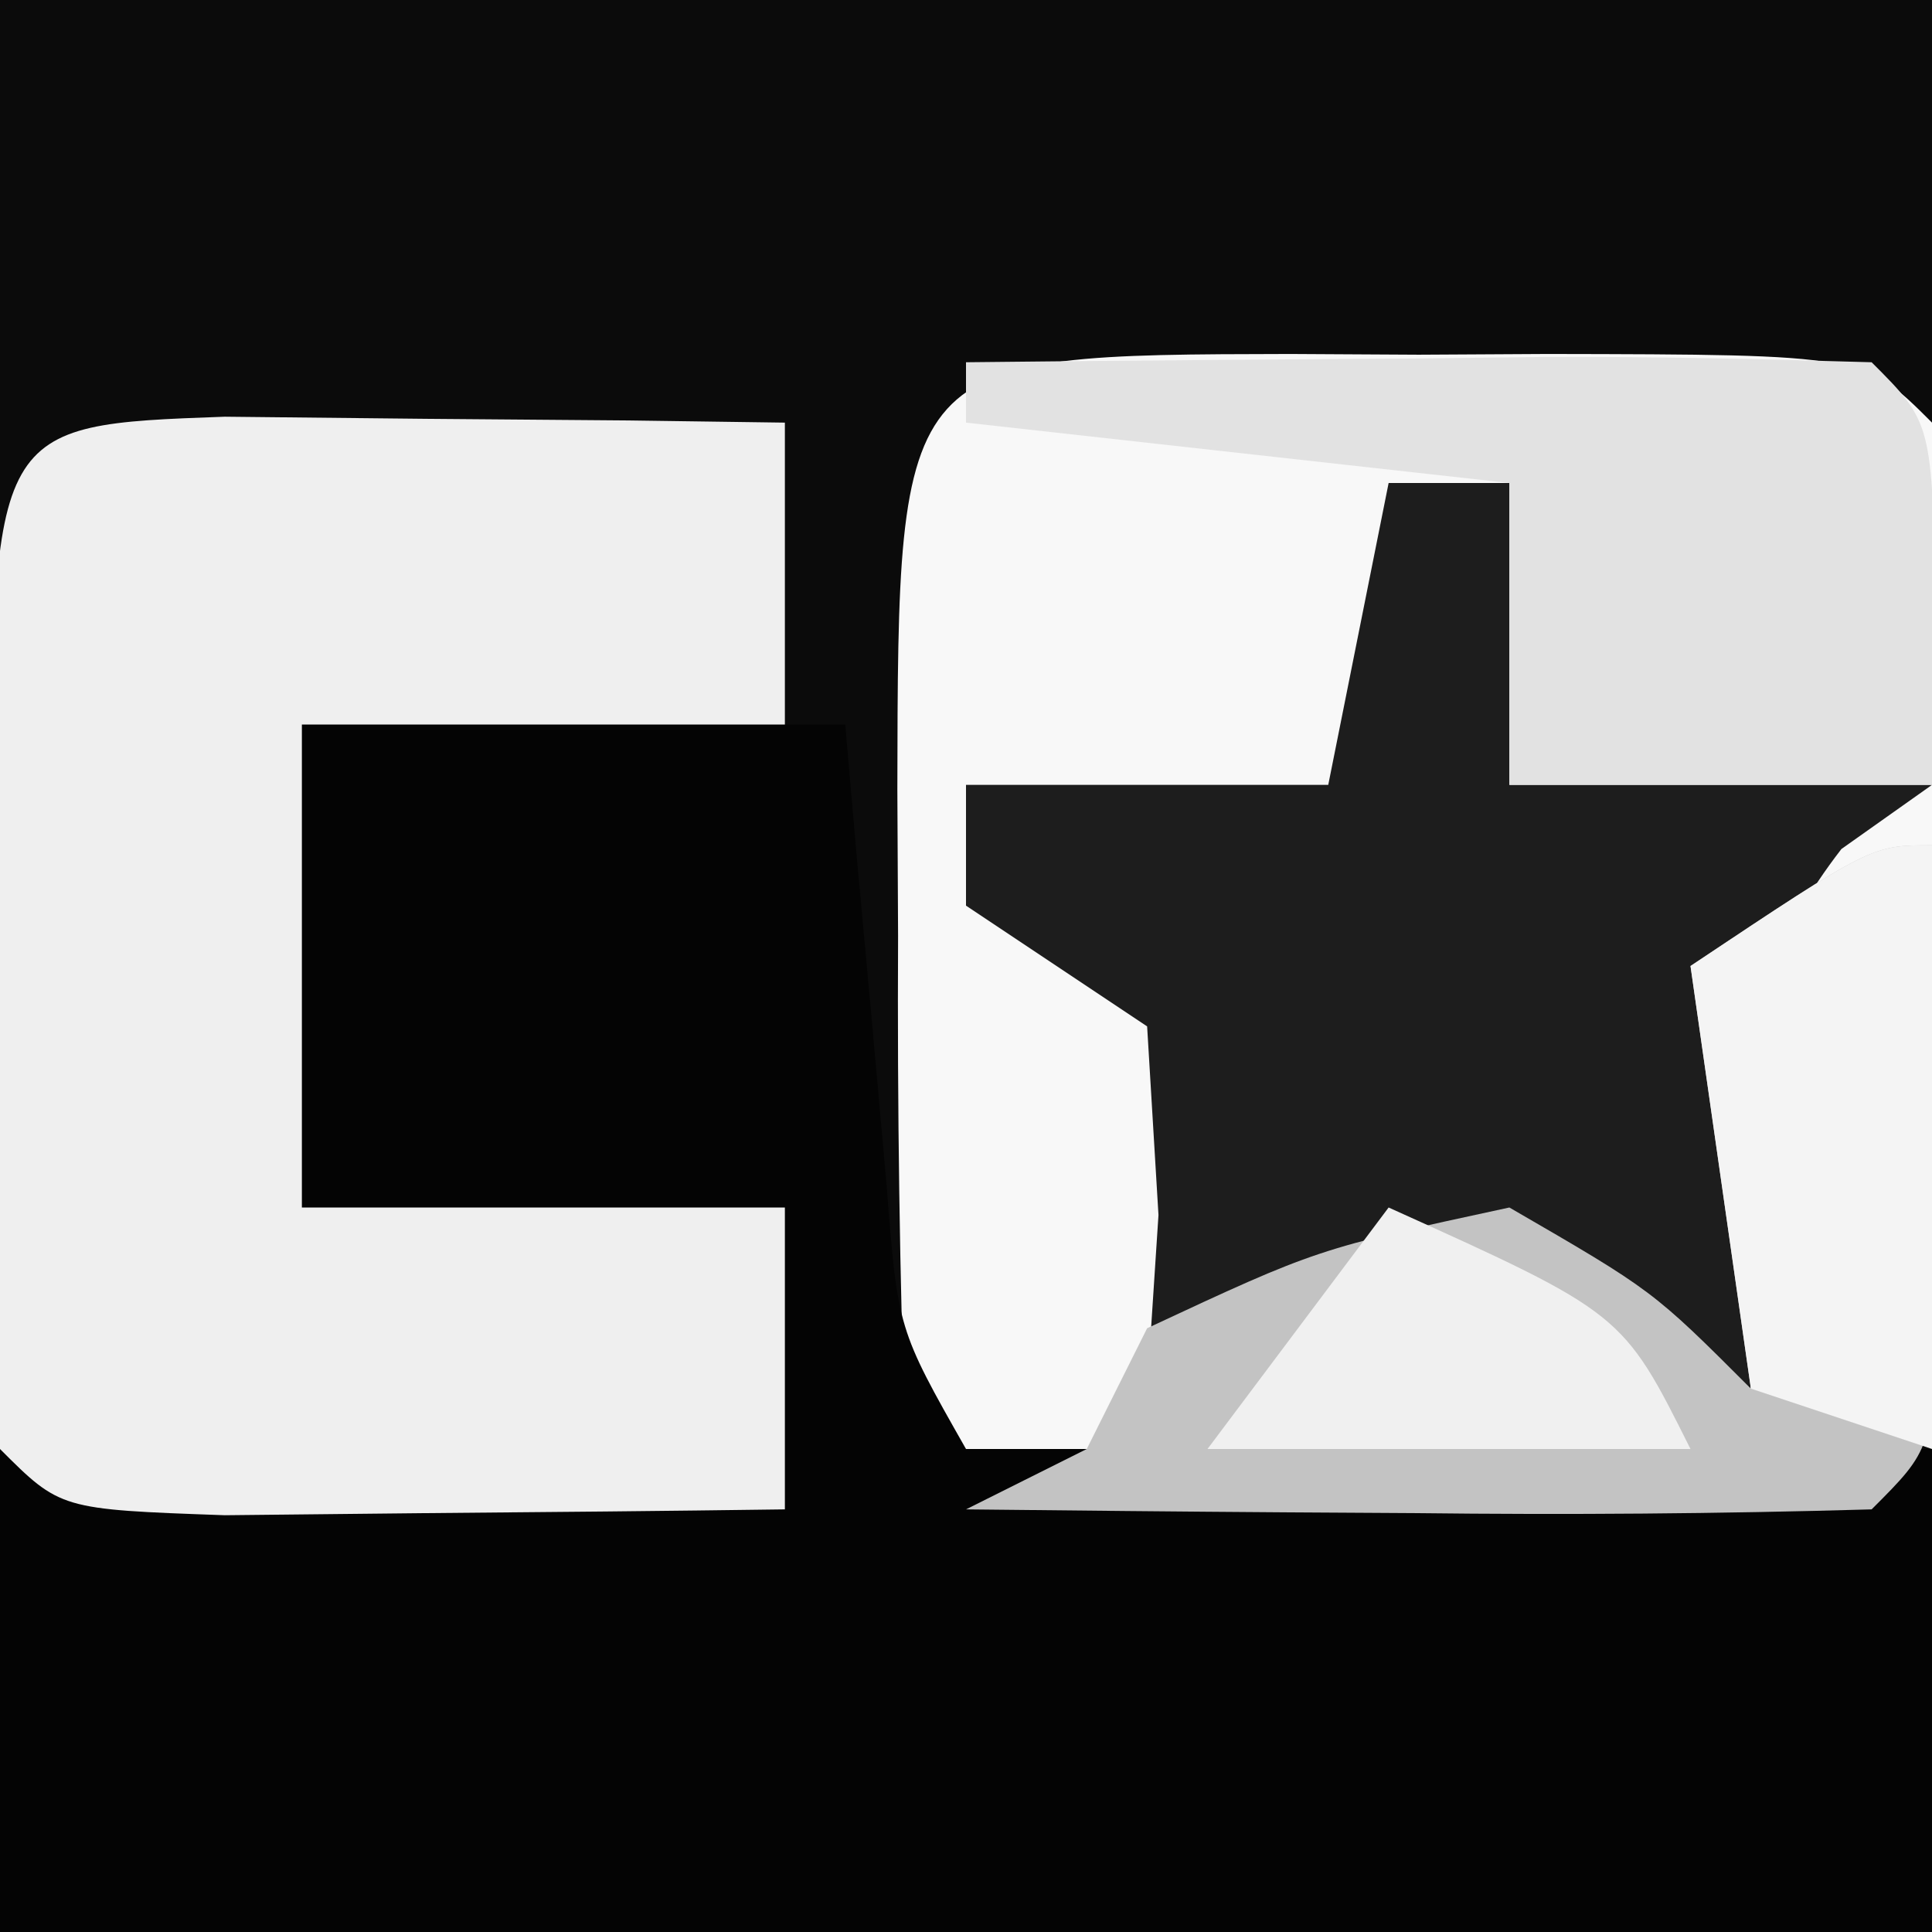
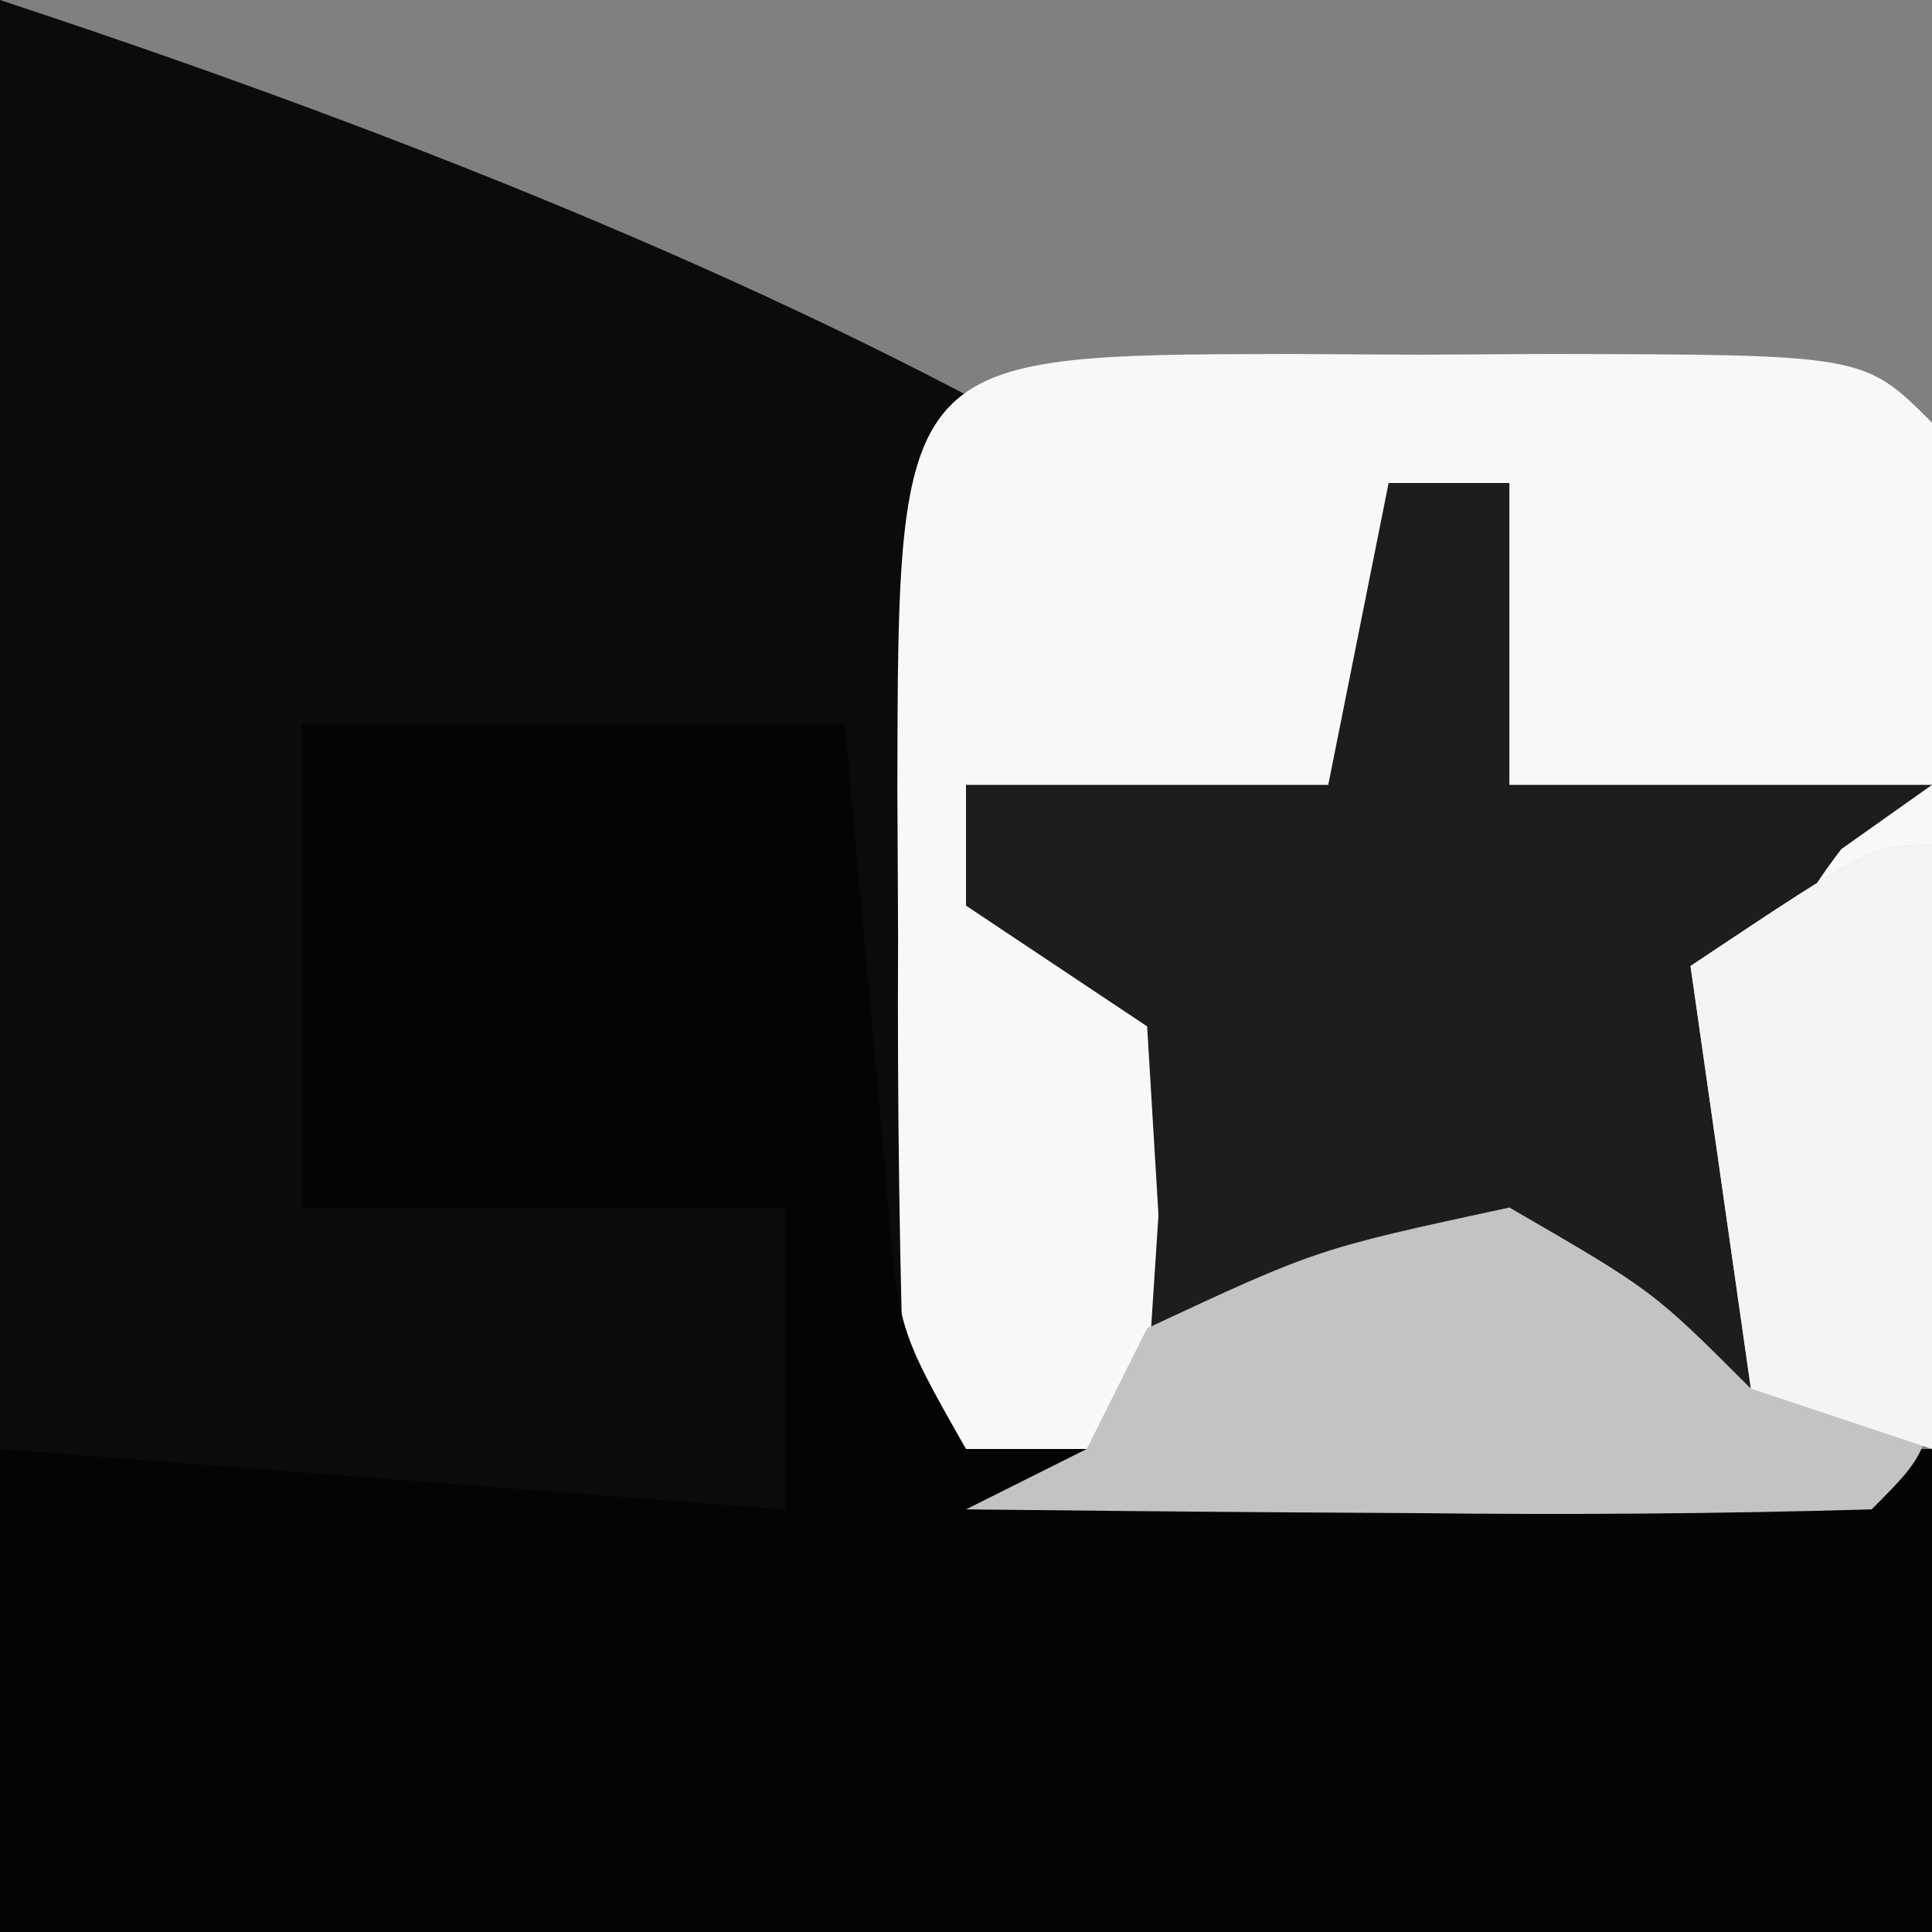
<svg xmlns="http://www.w3.org/2000/svg" version="1.1" width="32" height="32">
  <rect width="100%" height="100%" fill="#808080" stroke="none" />
-   <path d="M0 0 C10.56 0 21.12 0 32 0 C32 10.56 32 21.12 32 32 C21.44 32 10.88 32 0 32 C0 21.44 0 10.88 0 0 Z " fill="#0B0B0B" transform="translate(0,0)" />
+   <path d="M0 0 C32 10.56 32 21.12 32 32 C21.44 32 10.88 32 0 32 C0 21.44 0 10.88 0 0 Z " fill="#0B0B0B" transform="translate(0,0)" />
  <path d="M0 0 C0.703 0.004 1.405 0.008 2.129 0.012 C2.831 0.008 3.534 0.004 4.258 0 C9.502 0.01 9.502 0.01 10.629 1.137 C10.729 3.98 10.768 6.794 10.754 9.637 C10.76 10.834 10.76 10.834 10.766 12.055 C10.756 18.01 10.756 18.01 9.629 19.137 C7.118 19.236 4.64 19.276 2.129 19.262 C1.426 19.266 0.724 19.269 0 19.273 C-5.244 19.263 -5.244 19.263 -6.371 18.137 C-6.471 15.293 -6.51 12.48 -6.496 9.637 C-6.5 8.839 -6.504 8.041 -6.508 7.219 C-6.496 0.013 -6.496 0.013 0 0 Z " fill="#F8F8F8" transform="translate(21.371,5.863)" />
  <path d="M0 0 C2.97 0 5.94 0 9 0 C9.061 0.699 9.121 1.397 9.184 2.117 C9.267 3.027 9.351 3.937 9.438 4.875 C9.519 5.78 9.6 6.685 9.684 7.617 C9.87 10.011 9.87 10.011 11 12 C16.28 12 21.56 12 27 12 C27 14.64 27 17.28 27 20 C16.44 20 5.88 20 -5 20 C-5 17.36 -5 14.72 -5 12 C-0.71 12.33 3.58 12.66 8 13 C8 11.35 8 9.7 8 8 C5.36 8 2.72 8 0 8 C0 5.36 0 2.72 0 0 Z " fill="#040404" transform="translate(5,12)" />
-   <path d="M0 0 C1.653 0.017 1.653 0.017 3.34 0.035 C4.997 0.049 4.997 0.049 6.688 0.062 C7.542 0.074 8.397 0.086 9.277 0.098 C9.277 1.748 9.277 3.398 9.277 5.098 C6.637 5.098 3.997 5.098 1.277 5.098 C1.277 7.738 1.277 10.378 1.277 13.098 C3.917 13.098 6.557 13.098 9.277 13.098 C9.277 14.748 9.277 16.398 9.277 18.098 C7.298 18.125 5.319 18.144 3.34 18.16 C2.238 18.172 1.136 18.183 0 18.195 C-2.723 18.098 -2.723 18.098 -3.723 17.098 C-3.822 14.42 -3.861 11.775 -3.848 9.098 C-3.852 8.347 -3.855 7.597 -3.859 6.824 C-3.847 0.138 -3.847 0.138 0 0 Z " fill="#EFEFEF" transform="translate(3.723,6.902)" />
  <path d="M0 0 C0.66 0 1.32 0 2 0 C2 1.65 2 3.3 2 5 C4.31 5 6.62 5 9 5 C8.505 5.351 8.01 5.701 7.5 6.062 C5.269 8.944 5.8 11.47 6 15 C5.093 14.629 4.185 14.258 3.25 13.875 C0.119 12.696 0.119 12.696 -2.375 13.875 C-2.911 14.246 -3.447 14.617 -4 15 C-3.907 13.577 -3.907 13.577 -3.812 12.125 C-3.874 11.094 -3.936 10.062 -4 9 C-4.99 8.34 -5.98 7.68 -7 7 C-7 6.34 -7 5.68 -7 5 C-5.02 5 -3.04 5 -1 5 C-0.67 3.35 -0.34 1.7 0 0 Z " fill="#1D1D1D" transform="translate(23,8)" />
  <path d="M0 0 C0.027 1.646 0.046 3.292 0.062 4.938 C0.074 5.854 0.086 6.771 0.098 7.715 C0 10 0 10 -1 11 C-3.53 11.073 -6.033 11.092 -8.562 11.062 C-9.629 11.056 -9.629 11.056 -10.717 11.049 C-12.478 11.037 -14.239 11.019 -16 11 C-15.34 10.67 -14.68 10.34 -14 10 C-13.67 9.34 -13.34 8.68 -13 8 C-10.188 6.688 -10.188 6.688 -7 6 C-4.625 7.375 -4.625 7.375 -3 9 C-3.33 6.69 -3.66 4.38 -4 2 C-1 0 -1 0 0 0 Z " fill="#C3C3C3" transform="translate(32,14)" />
-   <path d="M0 0 C2.479 -0.027 4.958 -0.047 7.438 -0.062 C8.145 -0.071 8.852 -0.079 9.58 -0.088 C11.387 -0.097 13.194 -0.052 15 0 C16 1 16 1 16.062 4.062 C16.042 5.032 16.021 6.001 16 7 C13.69 7 11.38 7 9 7 C9 5.35 9 3.7 9 2 C6.03 1.67 3.06 1.34 0 1 C0 0.67 0 0.34 0 0 Z " fill="#E2E2E2" transform="translate(16,6)" />
  <path d="M0 0 C0 3.3 0 6.6 0 10 C-0.99 9.67 -1.98 9.34 -3 9 C-3.33 6.69 -3.66 4.38 -4 2 C-1 0 -1 0 0 0 Z " fill="#F4F4F4" transform="translate(32,14)" />
-   <path d="M0 0 C3.875 1.75 3.875 1.75 5 4 C2.36 4 -0.28 4 -3 4 C-2.01 2.68 -1.02 1.36 0 0 Z " fill="#F0F0F0" transform="translate(23,20)" />
</svg>